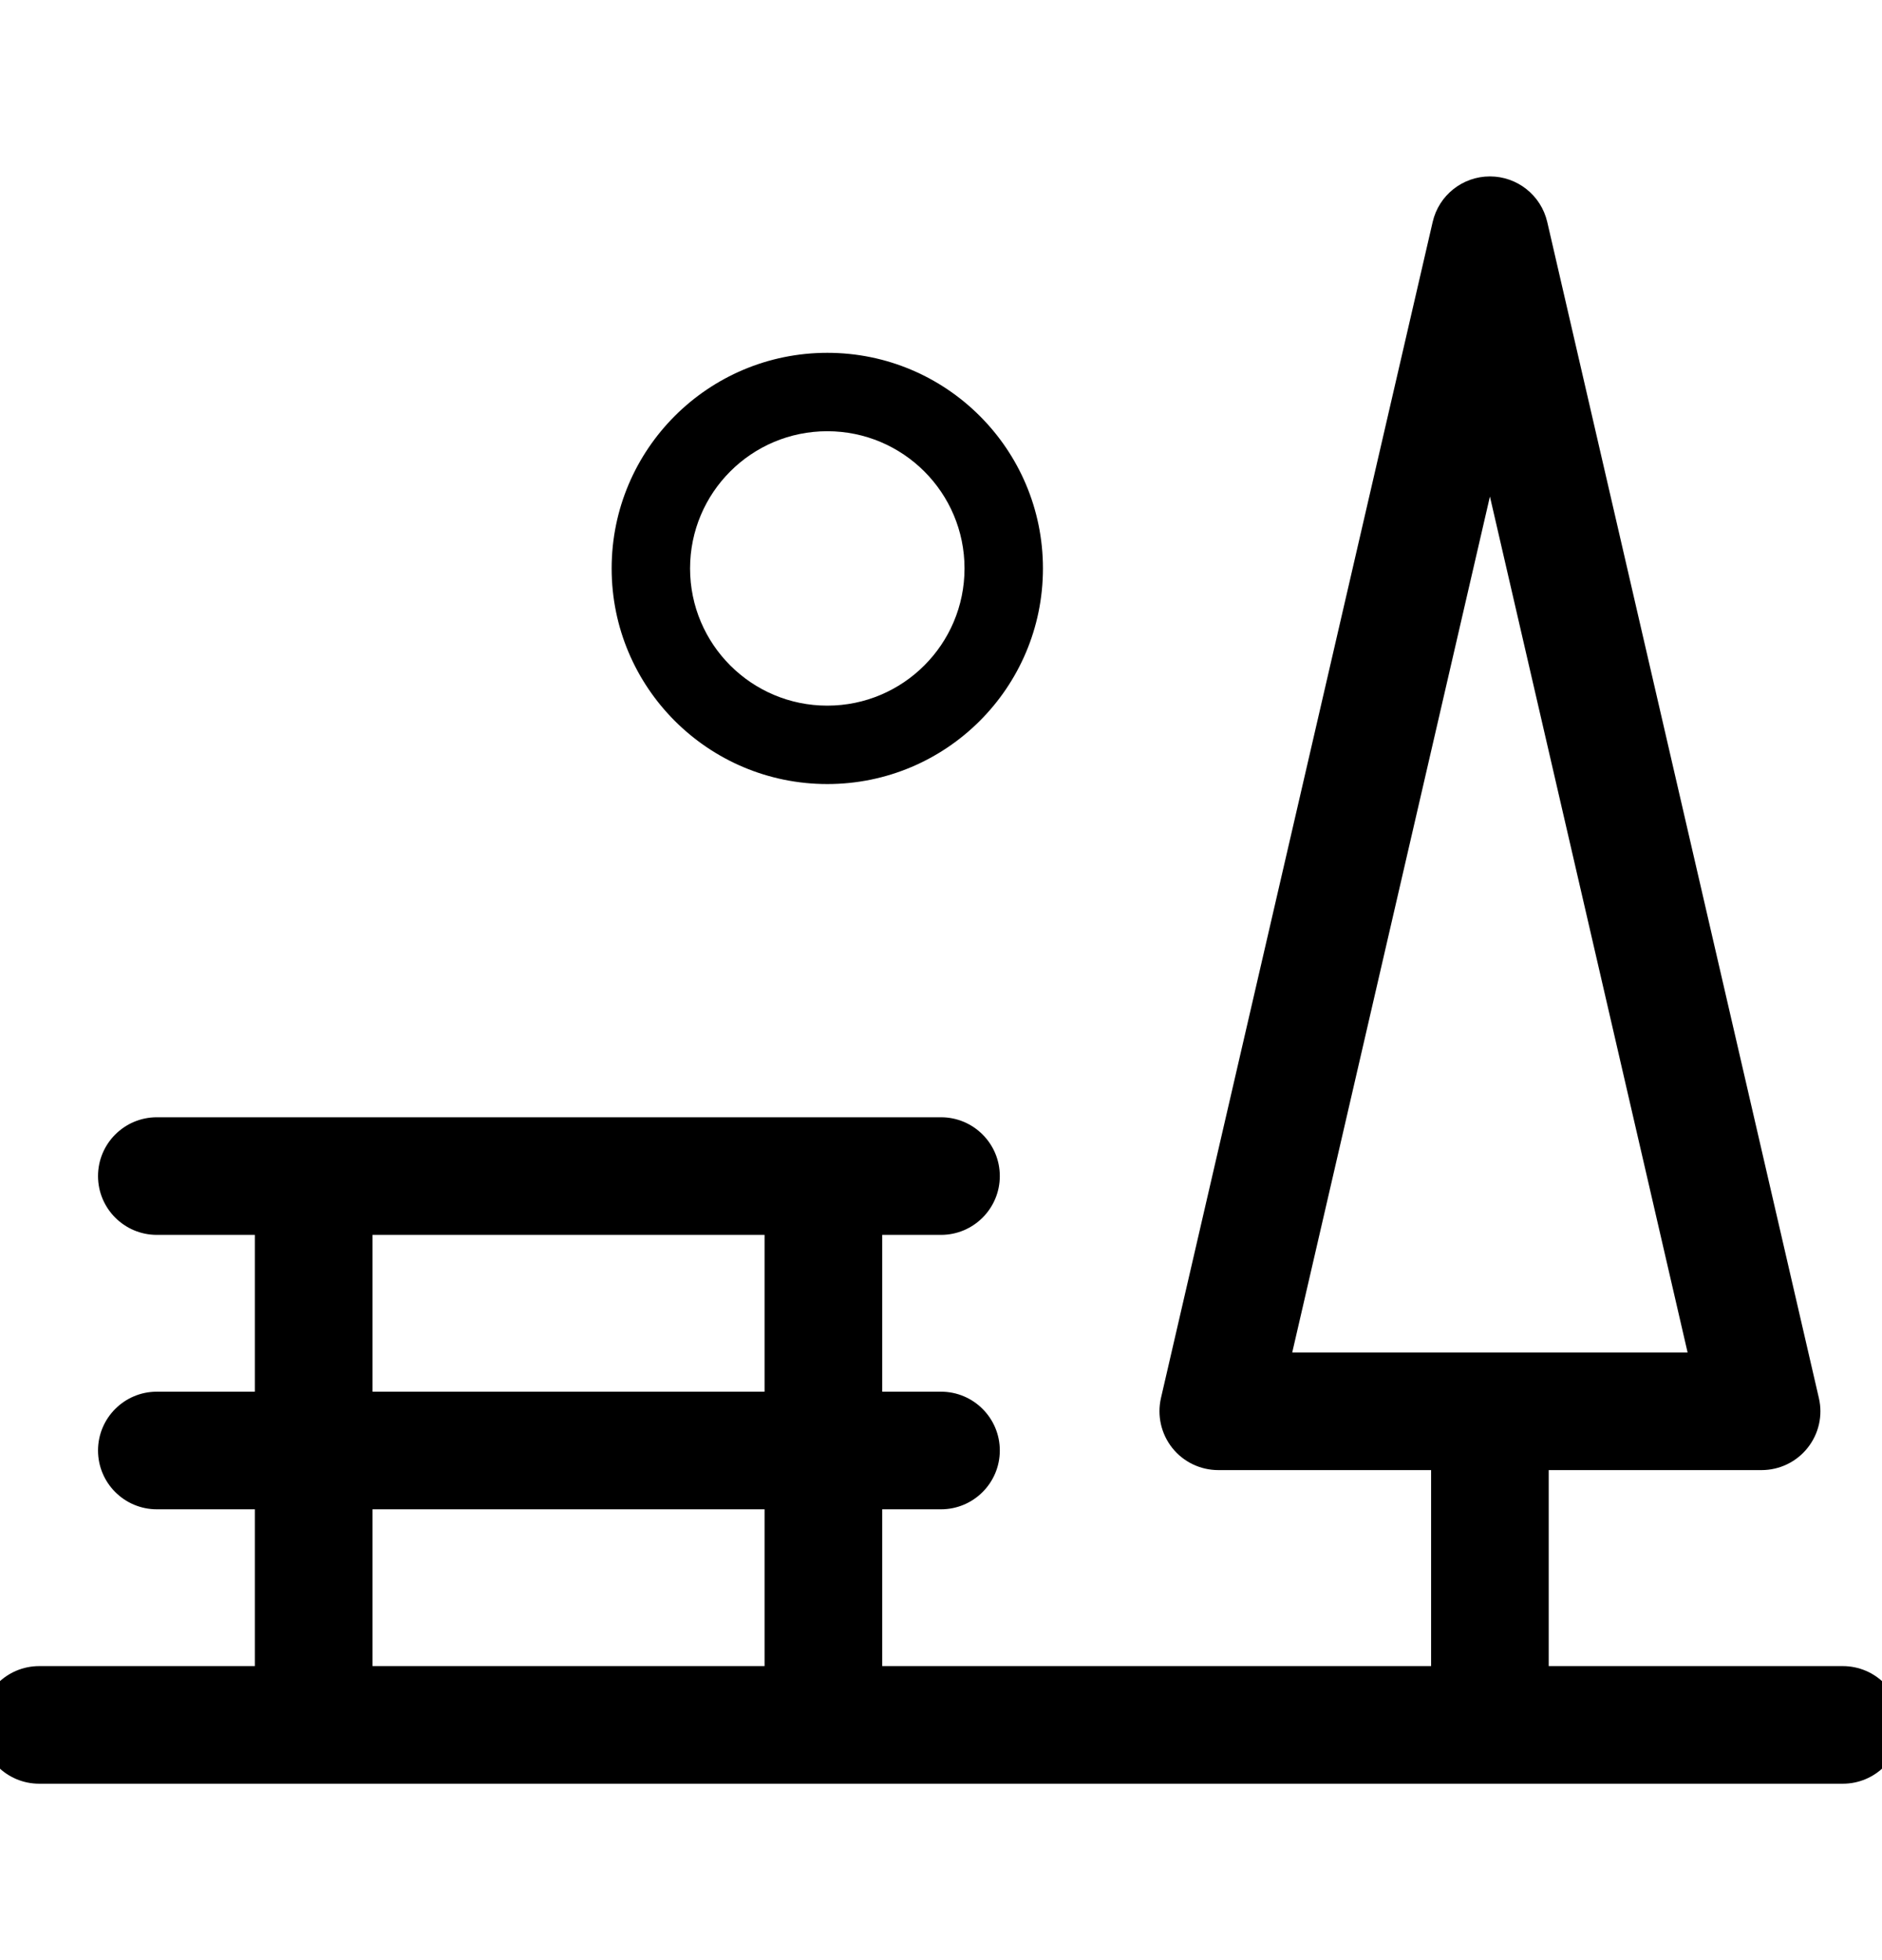
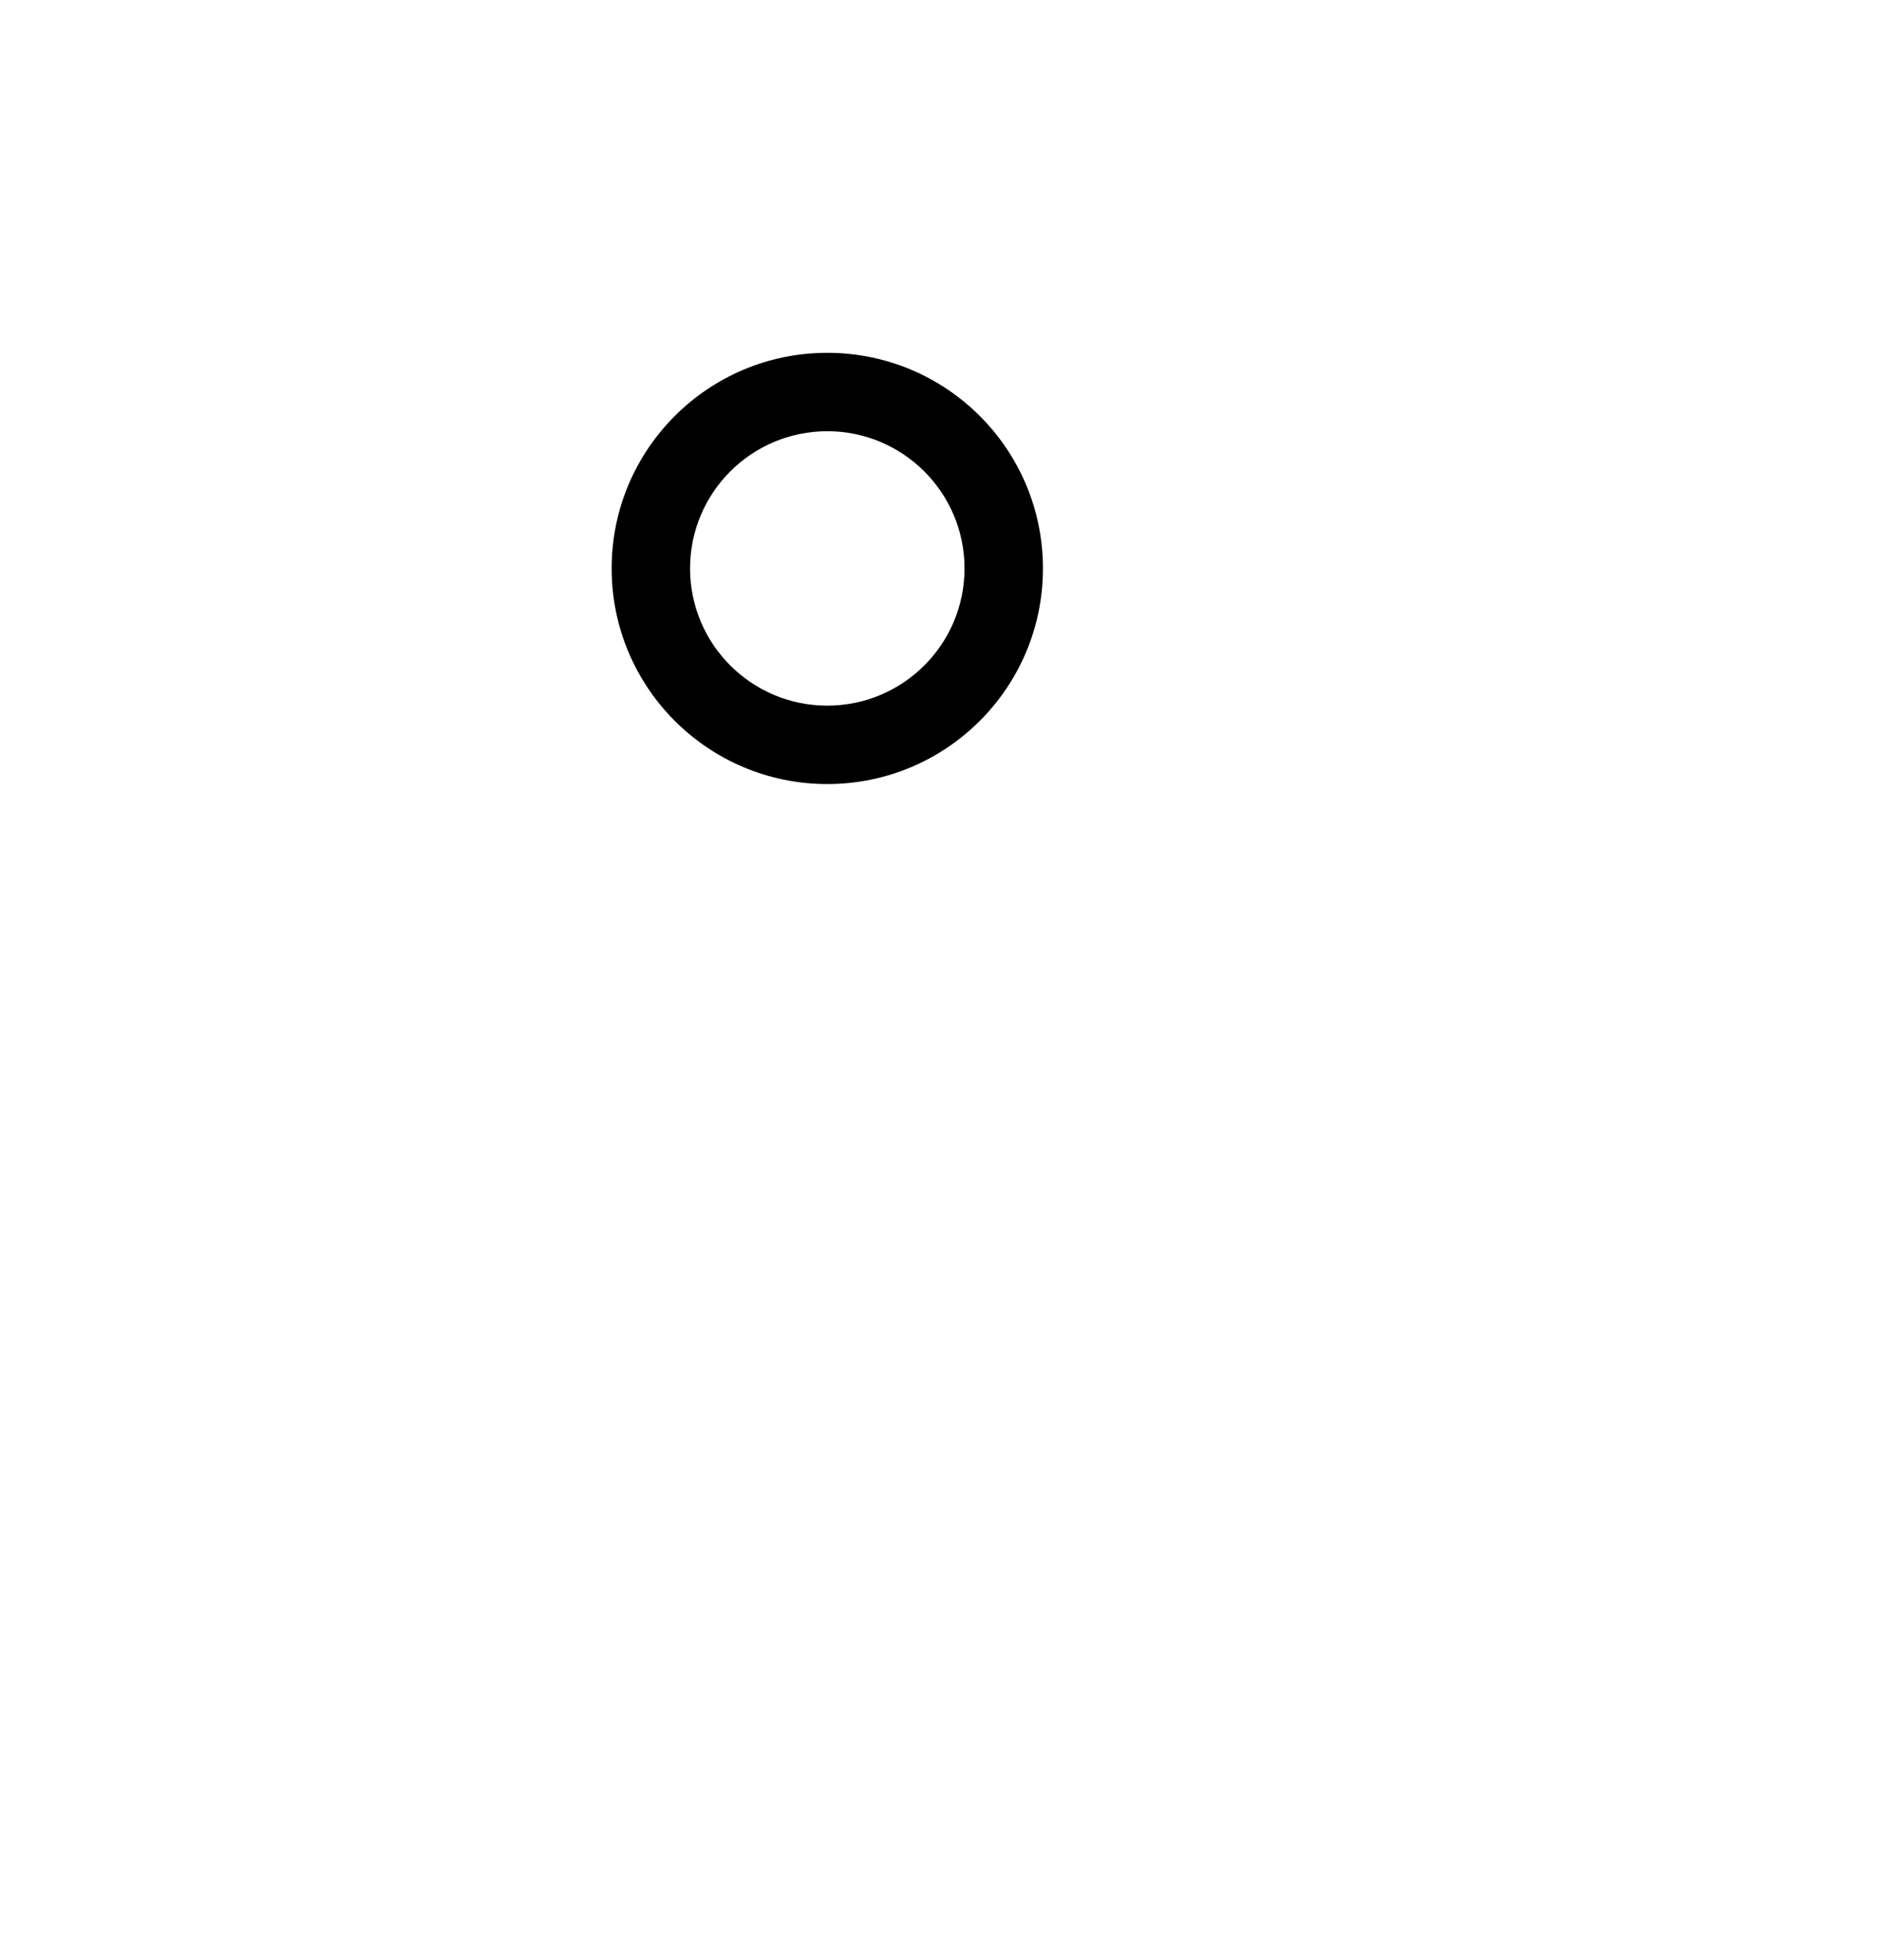
<svg xmlns="http://www.w3.org/2000/svg" width="24" height="25" viewBox="0 0 24 25" fill="none">
  <g clip-path="url(#clip0_1314_206)">
    <path fill-rule="evenodd" clip-rule="evenodd" d="M10.55 9C11.516 9 12.3 8.216 12.3 7.25C12.3 6.284 11.516 5.5 10.55 5.5C9.583 5.5 8.8 6.284 8.8 7.25C8.8 8.216 9.583 9 10.55 9ZM10.55 10C12.069 10 13.3 8.769 13.3 7.25C13.3 5.731 12.069 4.5 10.55 4.5C9.031 4.5 7.8 5.731 7.8 7.25C7.8 8.769 9.031 10 10.55 10Z" fill="black" />
-     <path fill-rule="evenodd" clip-rule="evenodd" d="M1.25 15C1.25 14.586 1.586 14.25 2 14.25H12C12.414 14.25 12.75 14.586 12.75 15C12.75 15.414 12.414 15.75 12 15.75H11.25V17.75H12C12.414 17.75 12.75 18.086 12.75 18.5C12.75 18.914 12.414 19.25 12 19.25H11.25V21.25H18.25V18.312C18.25 17.898 18.586 17.5 19 17.5C19.414 17.5 19.75 17.898 19.75 18.312V21.25H23.5C23.914 21.25 24.25 21.586 24.25 22C24.25 22.414 23.914 22.75 23.5 22.75H0.5C0.086 22.75 -0.25 22.414 -0.25 22C-0.25 21.586 0.086 21.25 0.5 21.25H3.25V19.25H2C1.586 19.25 1.25 18.914 1.25 18.5C1.25 18.086 1.586 17.75 2 17.75H3.25V15.75H2C1.586 15.75 1.25 15.414 1.25 15ZM4.75 15.75V17.75H9.75V15.75H4.75ZM9.75 19.25H4.75V21.25H9.75V19.25Z" fill="black" />
-     <path fill-rule="evenodd" clip-rule="evenodd" d="M19 2.25C19.349 2.25 19.652 2.491 19.731 2.831L23.195 17.831C23.247 18.054 23.194 18.288 23.051 18.467C22.909 18.646 22.693 18.75 22.464 18.75H15.536C15.308 18.75 15.091 18.646 14.949 18.467C14.807 18.288 14.754 18.054 14.805 17.831L18.27 2.831C18.348 2.491 18.651 2.25 19 2.25ZM19 6.333L16.479 17.25H21.521L19 6.333Z" fill="black" />
  </g>
  <defs>
    <clipPath id="clip0_1314_206">
      <rect width="24" height="25" fill="white" />
    </clipPath>
  </defs>
</svg>